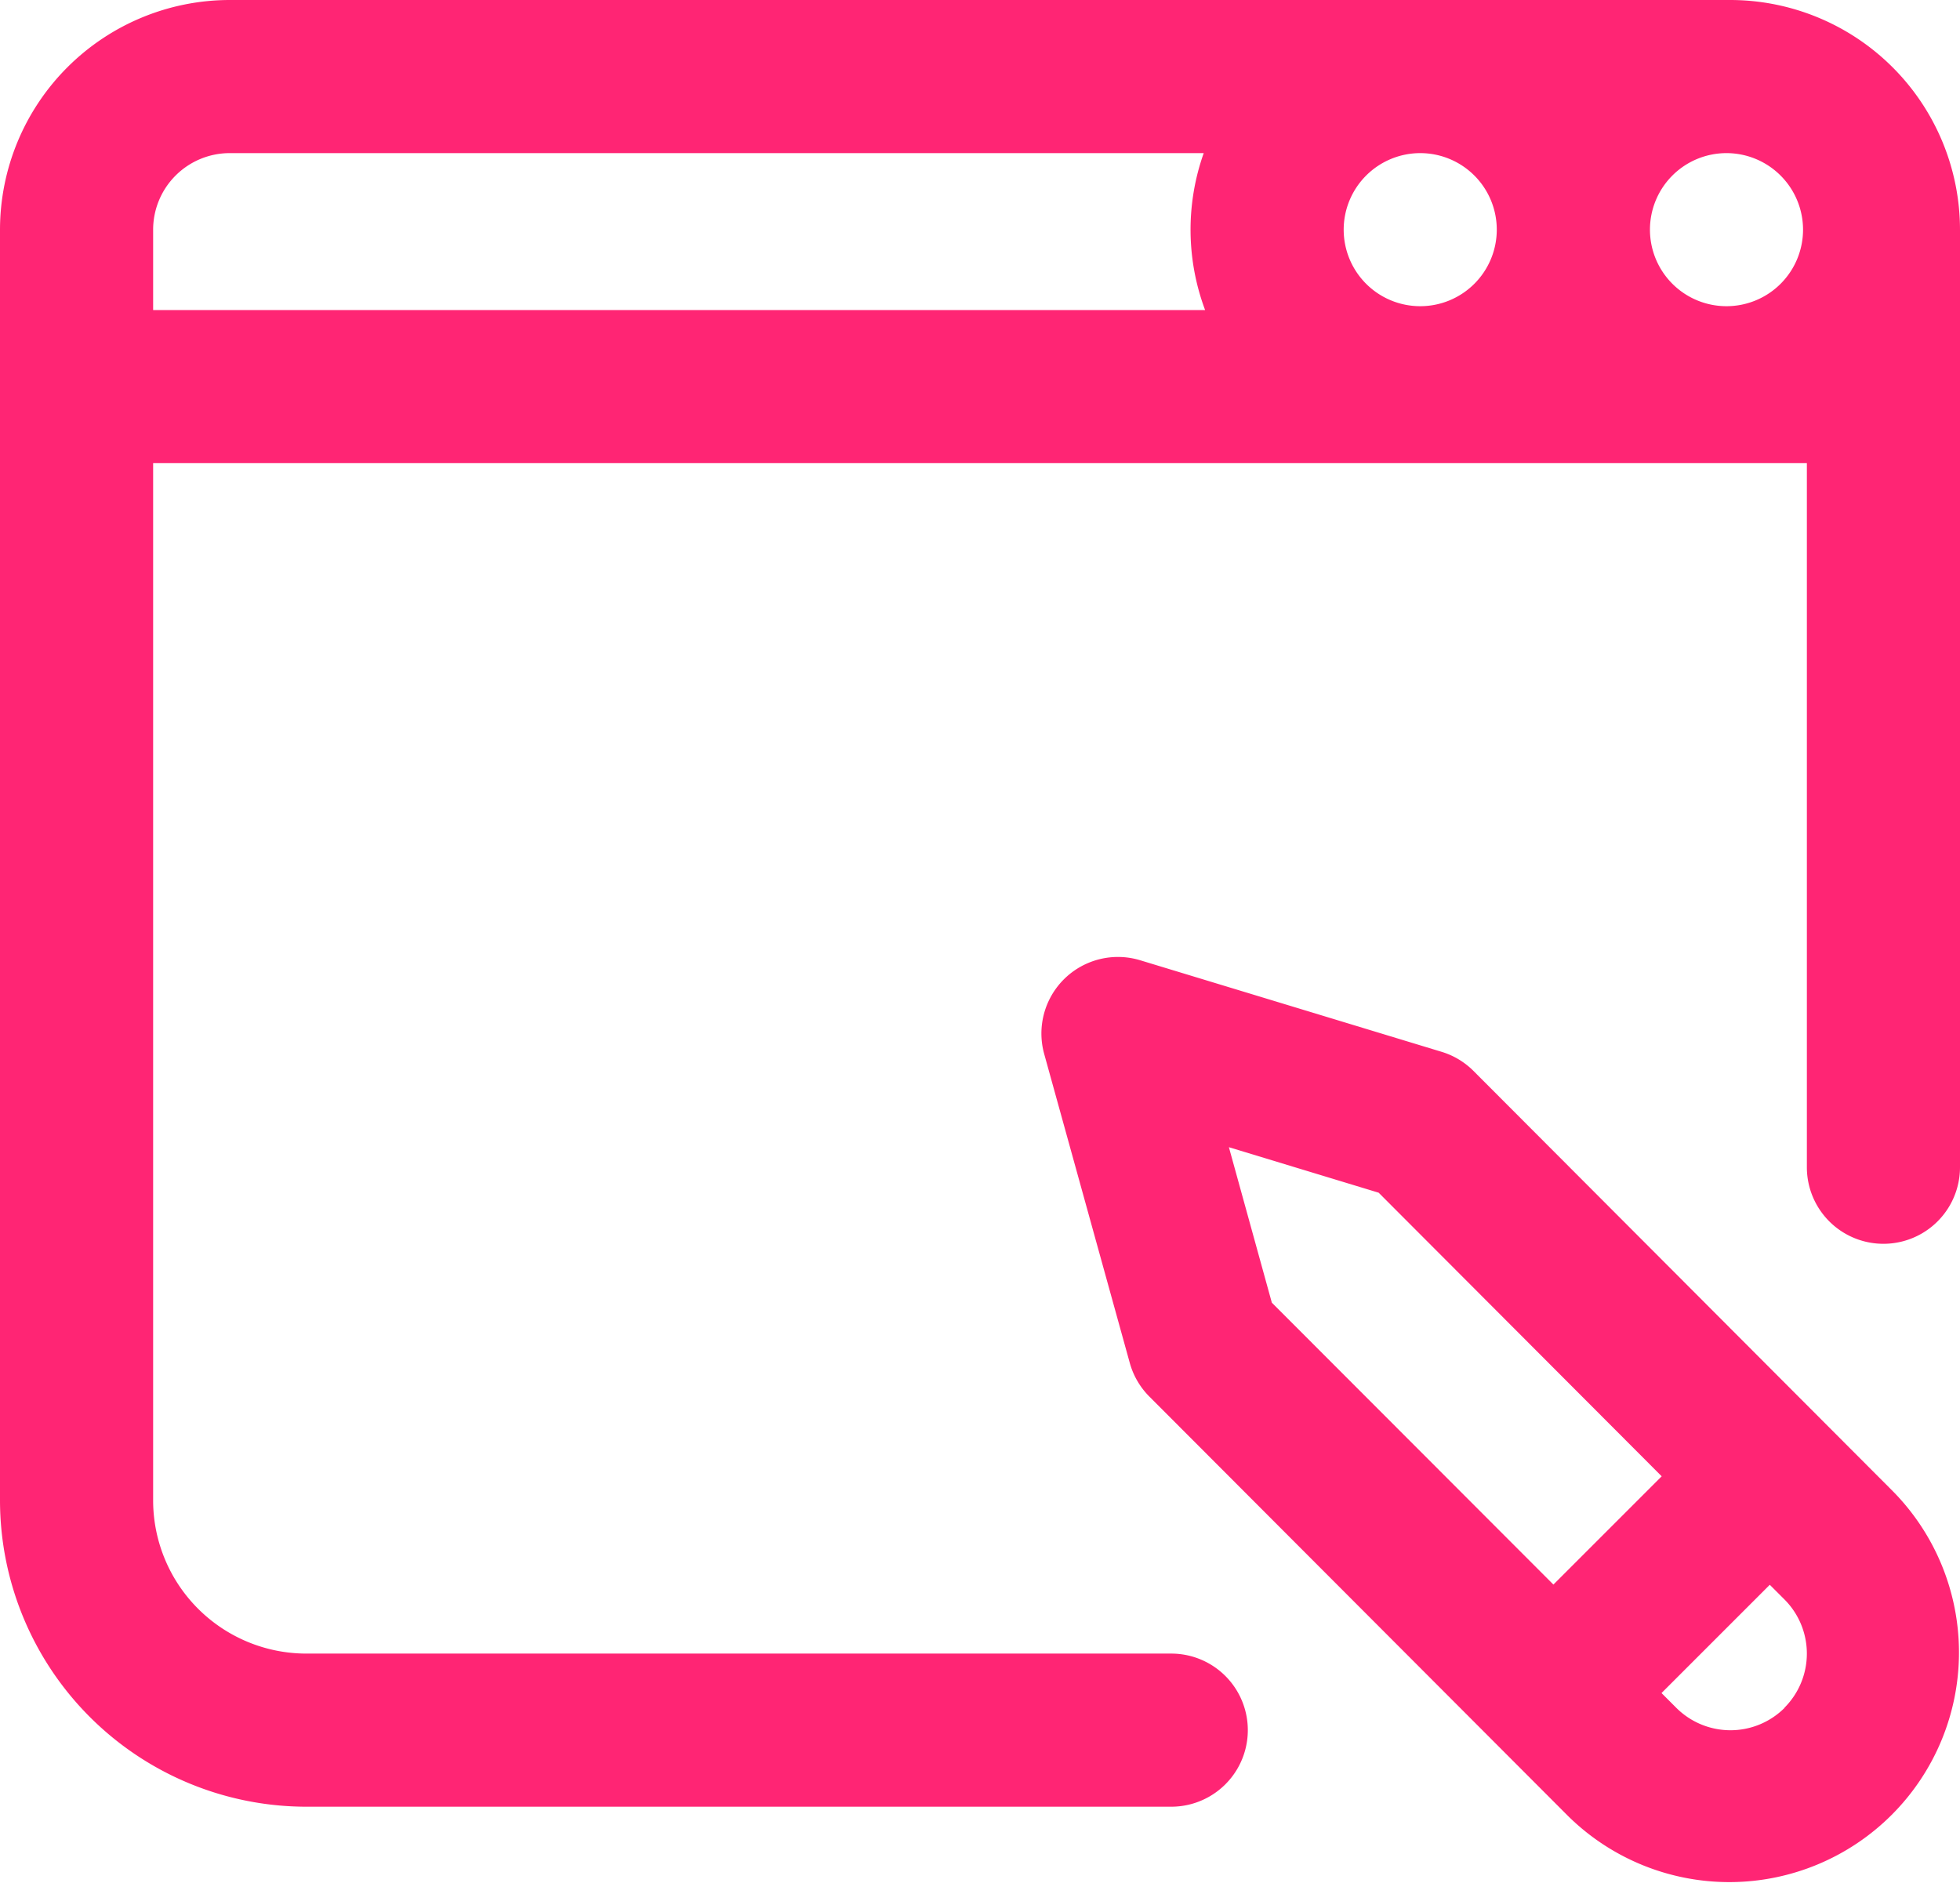
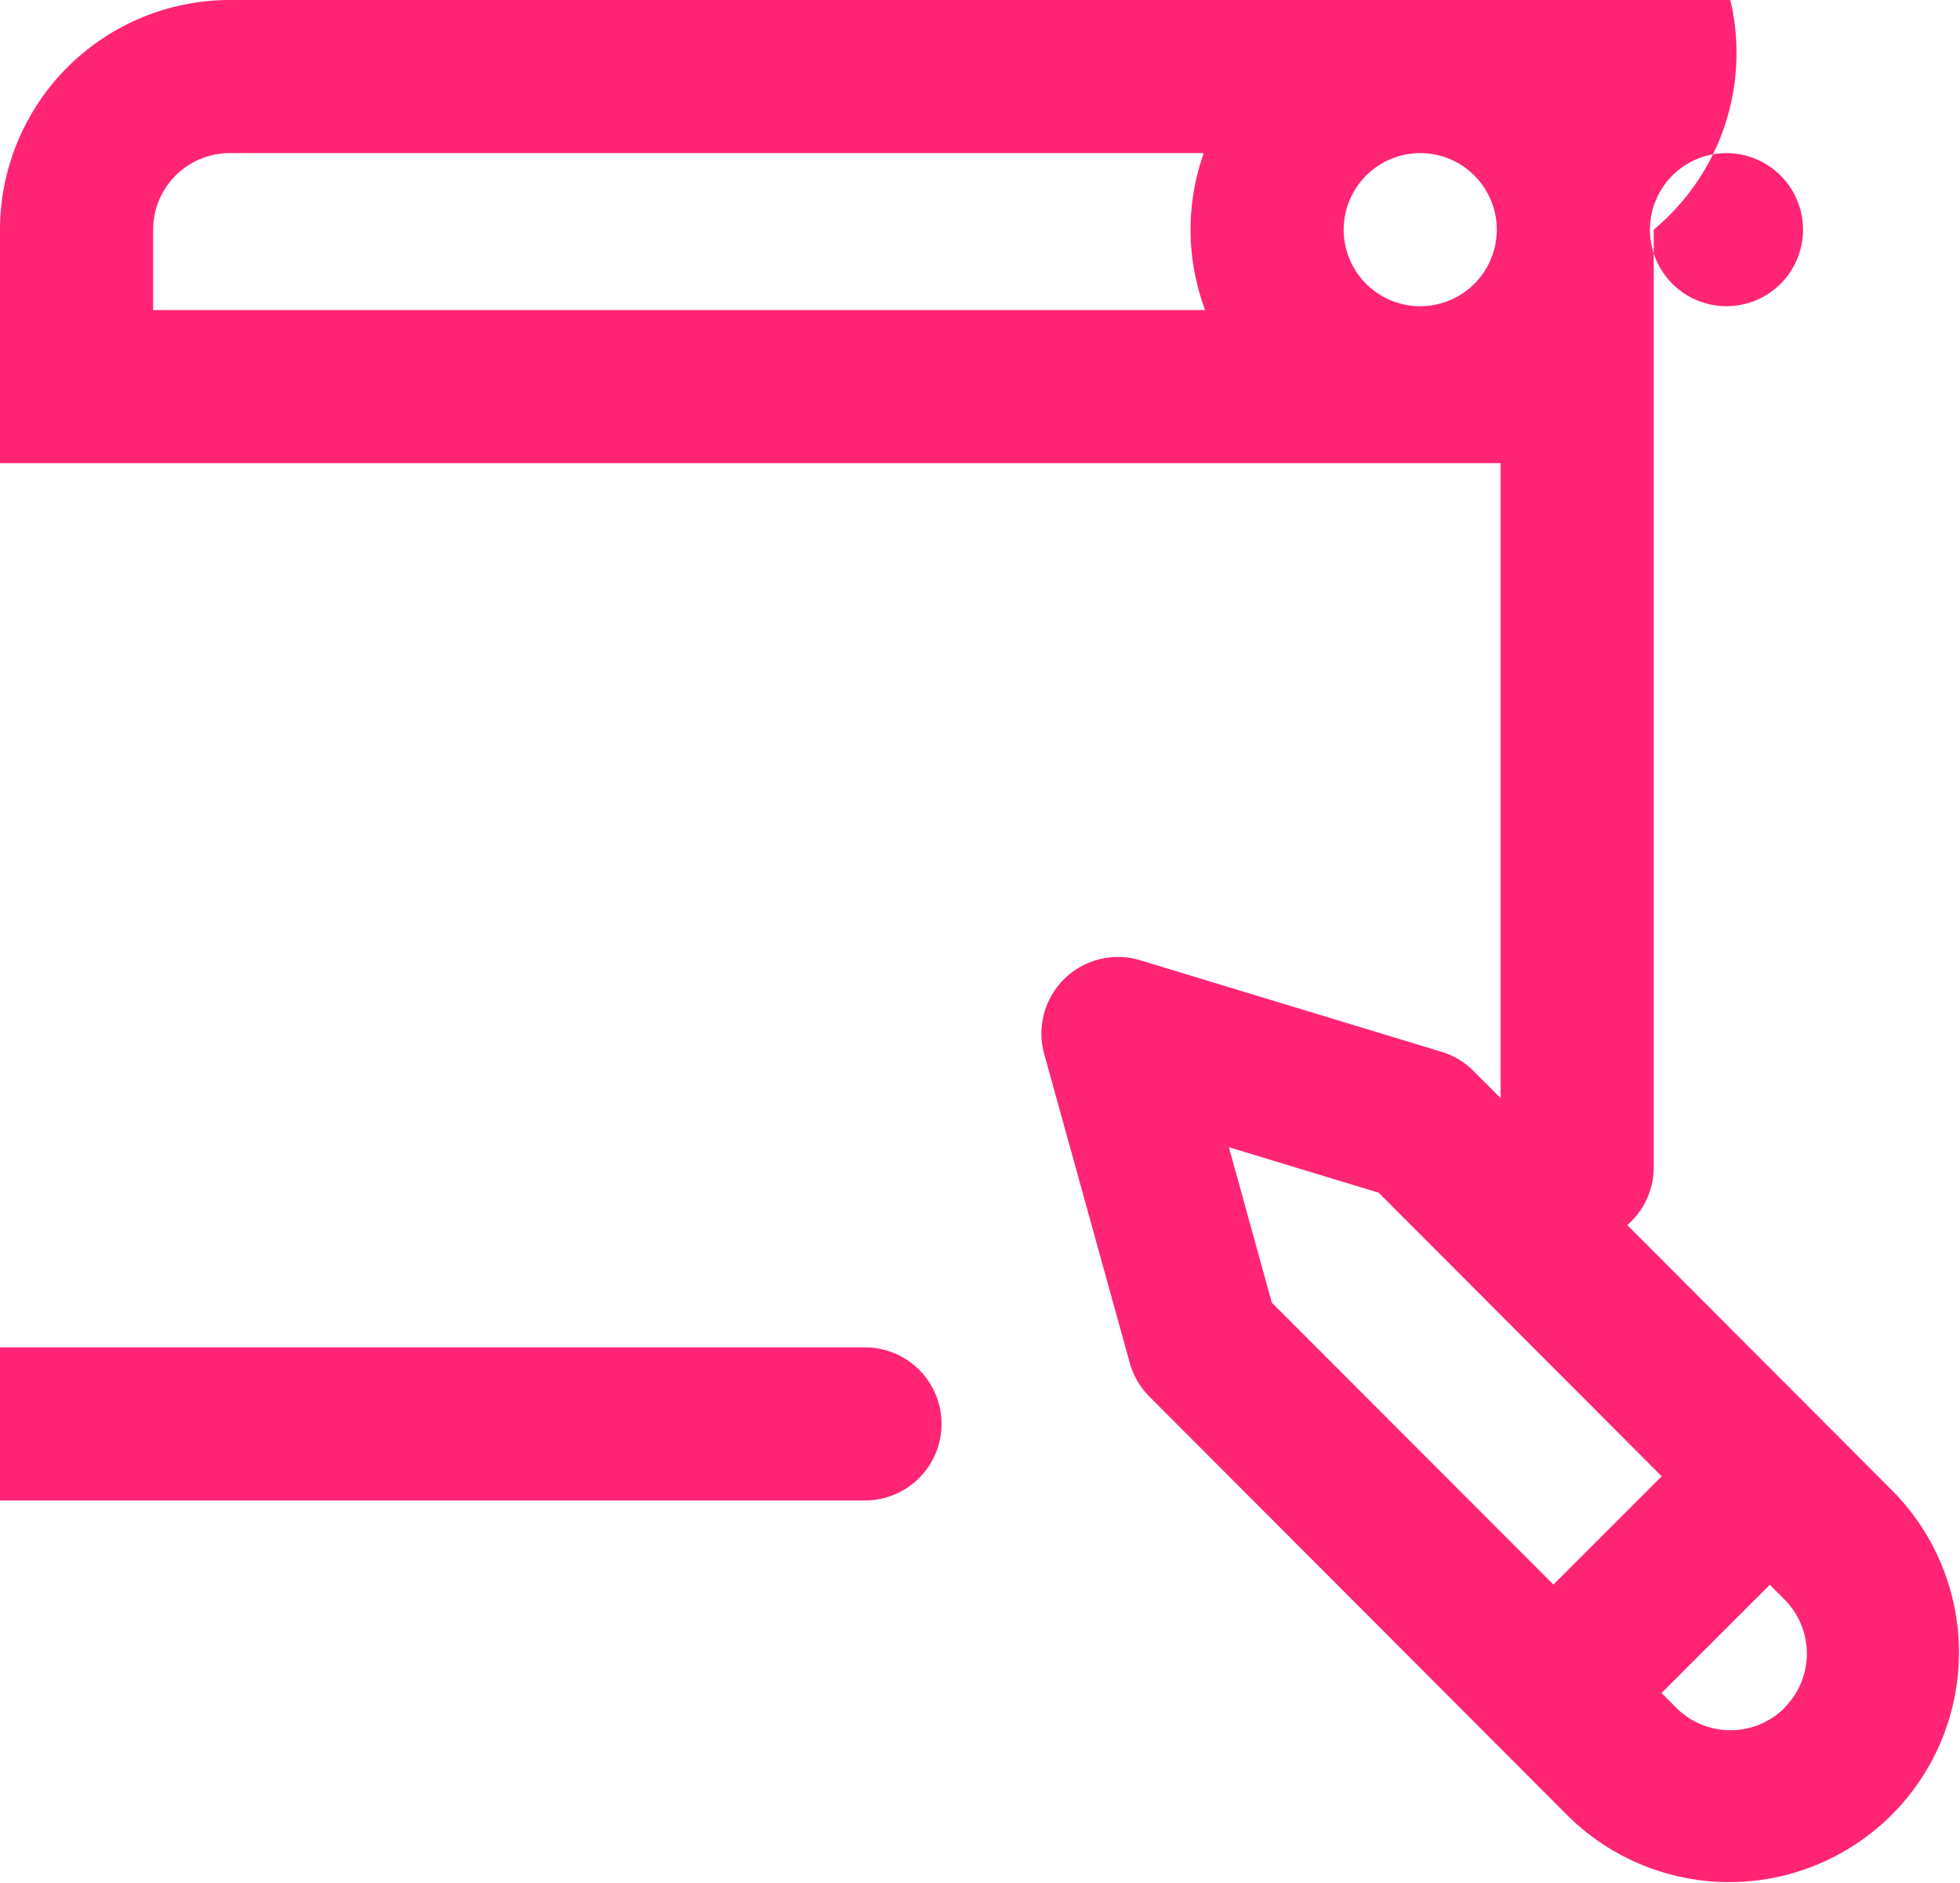
<svg xmlns="http://www.w3.org/2000/svg" width="45.092" height="43.328" viewBox="0 0 45.092 43.328">
  <defs>
    <style>
            .cls-1{fill:#ff2574}
        </style>
  </defs>
-   <path id="blog" d="M39.808.5H5.284A5.29 5.29 0 0 0 0 5.784v29.239a7.053 7.053 0 0 0 7.046 7.046h19.9a1.761 1.761 0 1 0 0-3.523h-19.9a3.527 3.527 0 0 1-3.523-3.523V11.156h38.046v16.2a1.761 1.761 0 1 0 3.523 0V5.784A5.29 5.29 0 0 0 39.808.5zm-7.134 3.523a1.761 1.761 0 1 1-1.761 1.761 1.763 1.763 0 0 1 1.761-1.761zm8.807 1.761a1.761 1.761 0 1 1-1.761-1.761 1.763 1.763 0 0 1 1.761 1.761zm-37.958 0a1.763 1.763 0 0 1 1.761-1.761h22.409a5.273 5.273 0 0 0 .032 3.611H3.523zM33.9 25.141a1.762 1.762 0 0 0-.735-.441l-6.933-2.106a1.761 1.761 0 0 0-2.209 2.156l1.969 7.109a1.759 1.759 0 0 0 .451.774l9.632 9.65a5.284 5.284 0 0 0 7.474-7.471zm-5.628 1.754l3.446 1.047 6.511 6.525-2.491 2.491-6.478-6.486zm12.784 12.9a1.763 1.763 0 0 1-2.49 0l-.341-.341 2.491-2.491.34.34a1.763 1.763 0 0 1-.003 2.489zm0 0" class="cls-1" transform="translate(0 -.5)" />
+   <path id="blog" d="M39.808.5H5.284A5.29 5.29 0 0 0 0 5.784v29.239h19.9a1.761 1.761 0 1 0 0-3.523h-19.9a3.527 3.527 0 0 1-3.523-3.523V11.156h38.046v16.2a1.761 1.761 0 1 0 3.523 0V5.784A5.29 5.29 0 0 0 39.808.5zm-7.134 3.523a1.761 1.761 0 1 1-1.761 1.761 1.763 1.763 0 0 1 1.761-1.761zm8.807 1.761a1.761 1.761 0 1 1-1.761-1.761 1.763 1.763 0 0 1 1.761 1.761zm-37.958 0a1.763 1.763 0 0 1 1.761-1.761h22.409a5.273 5.273 0 0 0 .032 3.611H3.523zM33.9 25.141a1.762 1.762 0 0 0-.735-.441l-6.933-2.106a1.761 1.761 0 0 0-2.209 2.156l1.969 7.109a1.759 1.759 0 0 0 .451.774l9.632 9.65a5.284 5.284 0 0 0 7.474-7.471zm-5.628 1.754l3.446 1.047 6.511 6.525-2.491 2.491-6.478-6.486zm12.784 12.9a1.763 1.763 0 0 1-2.49 0l-.341-.341 2.491-2.491.34.34a1.763 1.763 0 0 1-.003 2.489zm0 0" class="cls-1" transform="translate(0 -.5)" />
</svg>